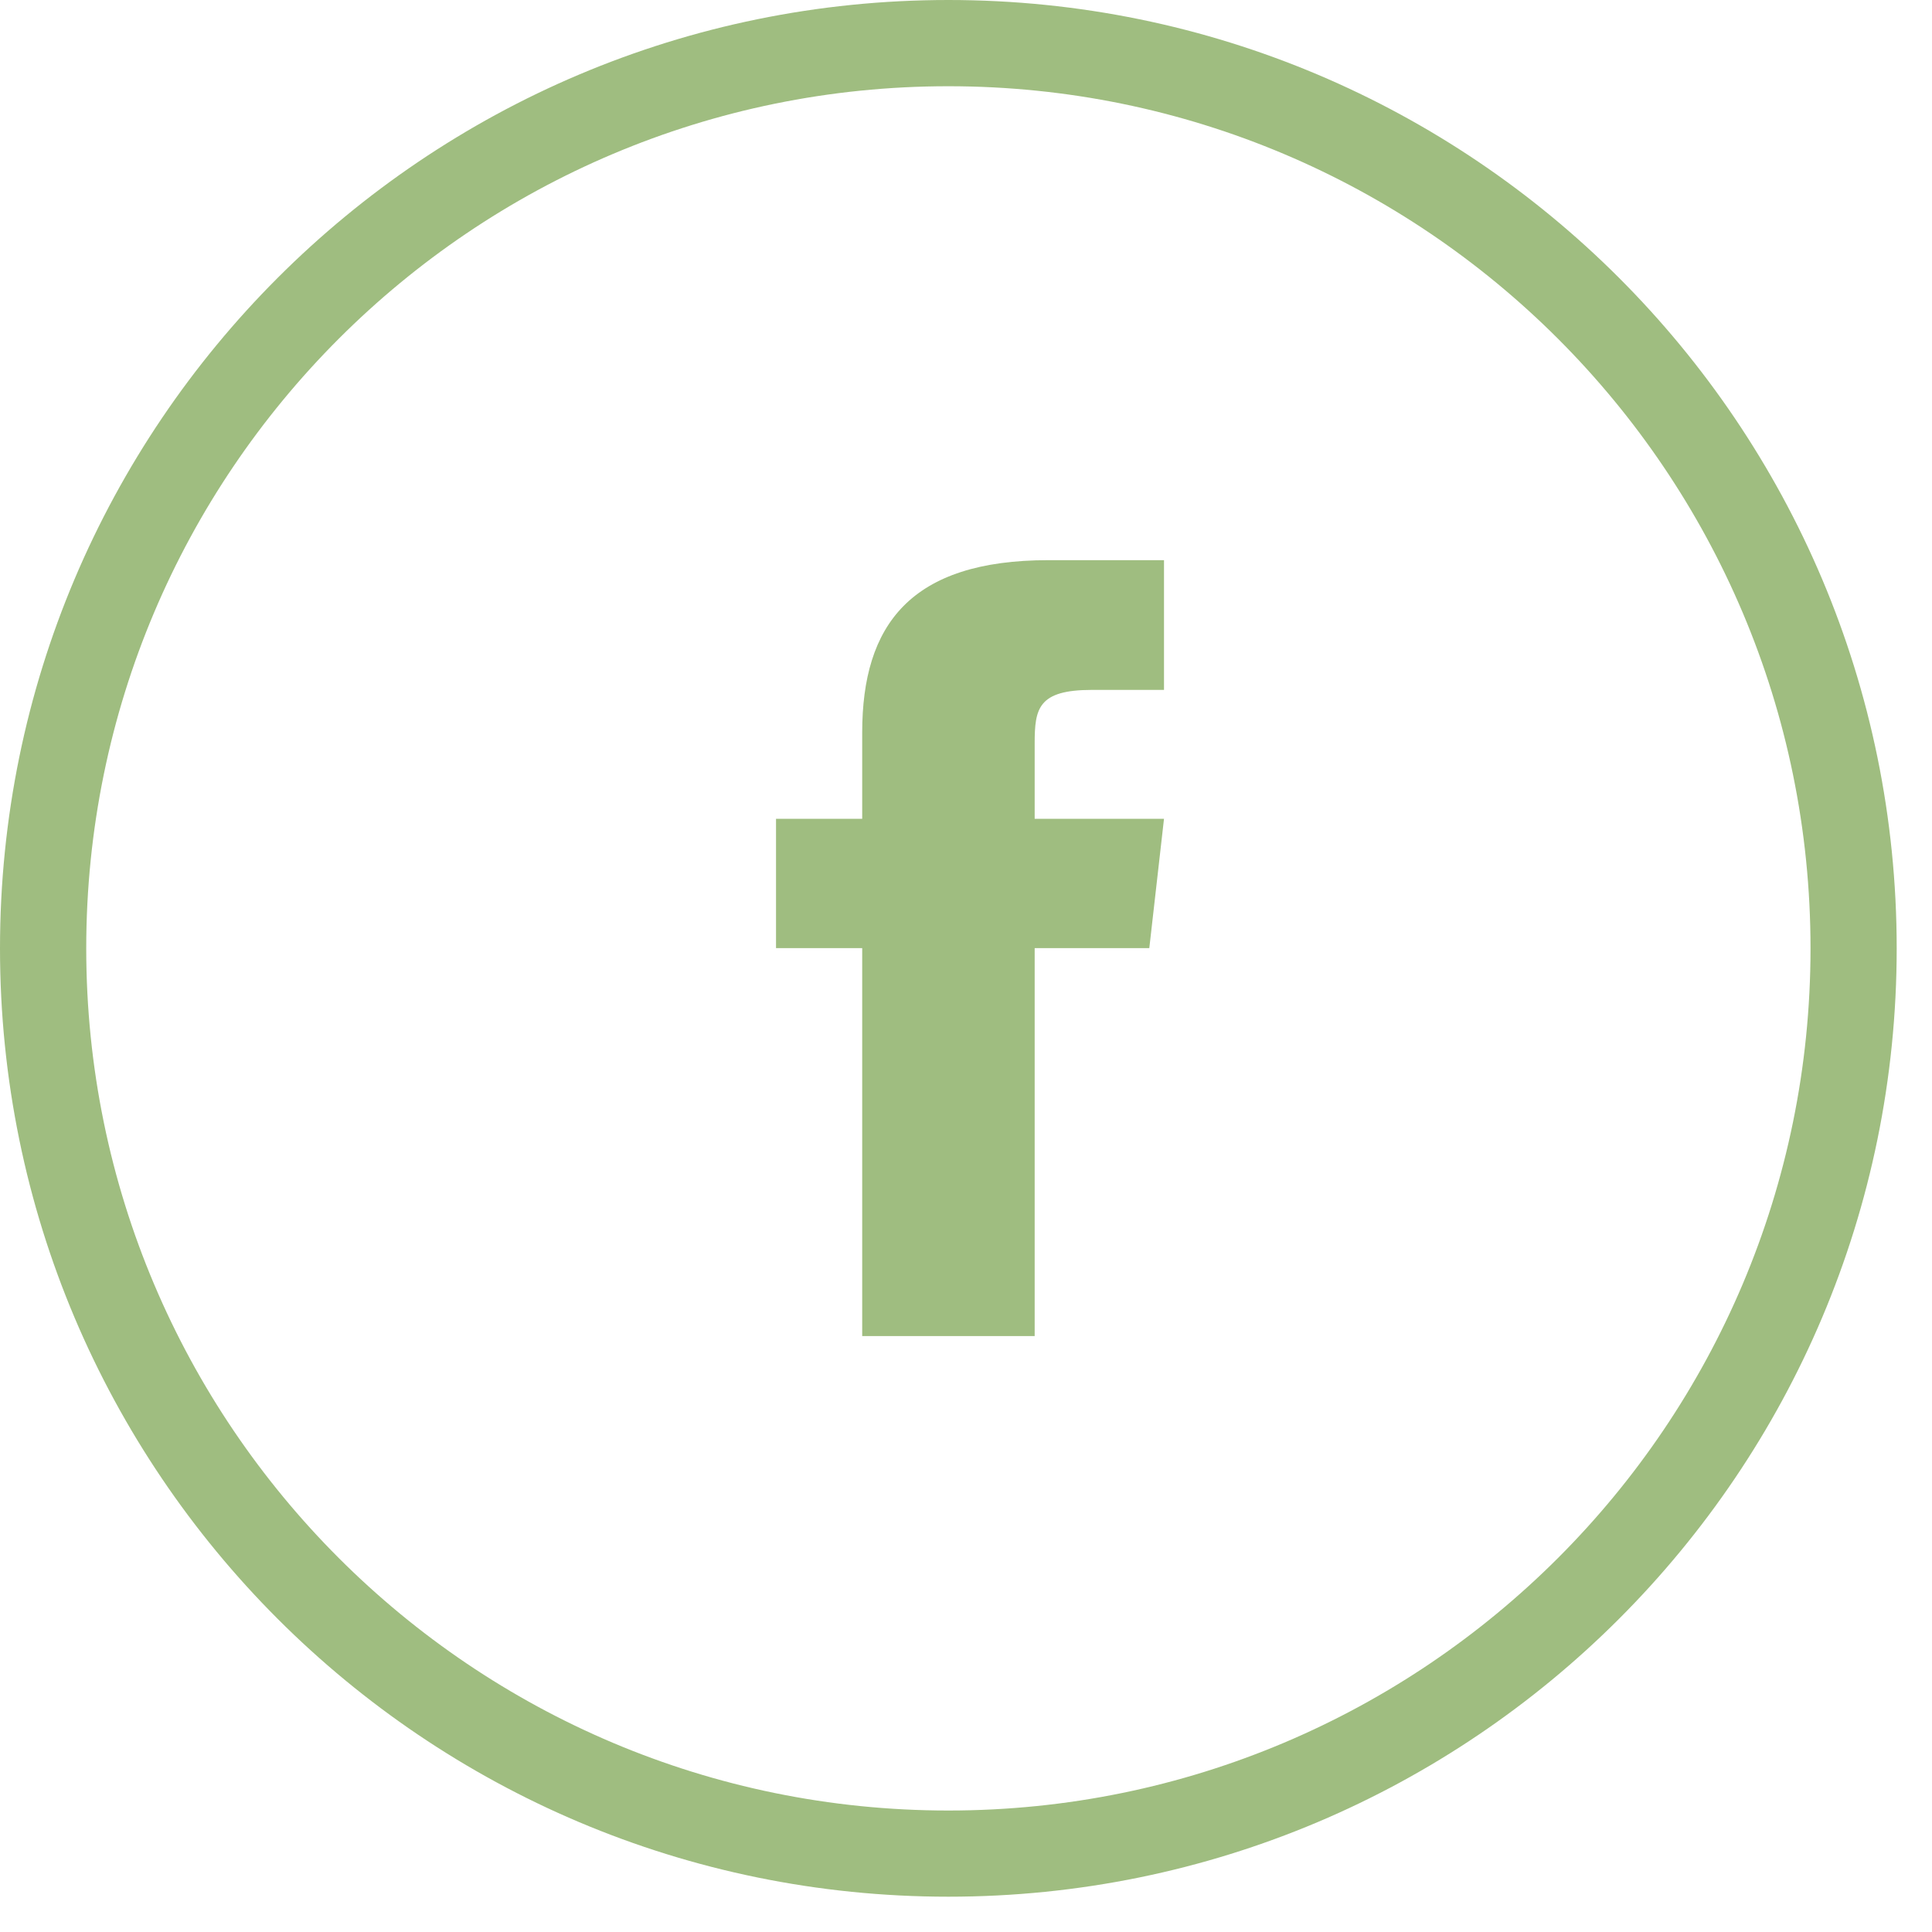
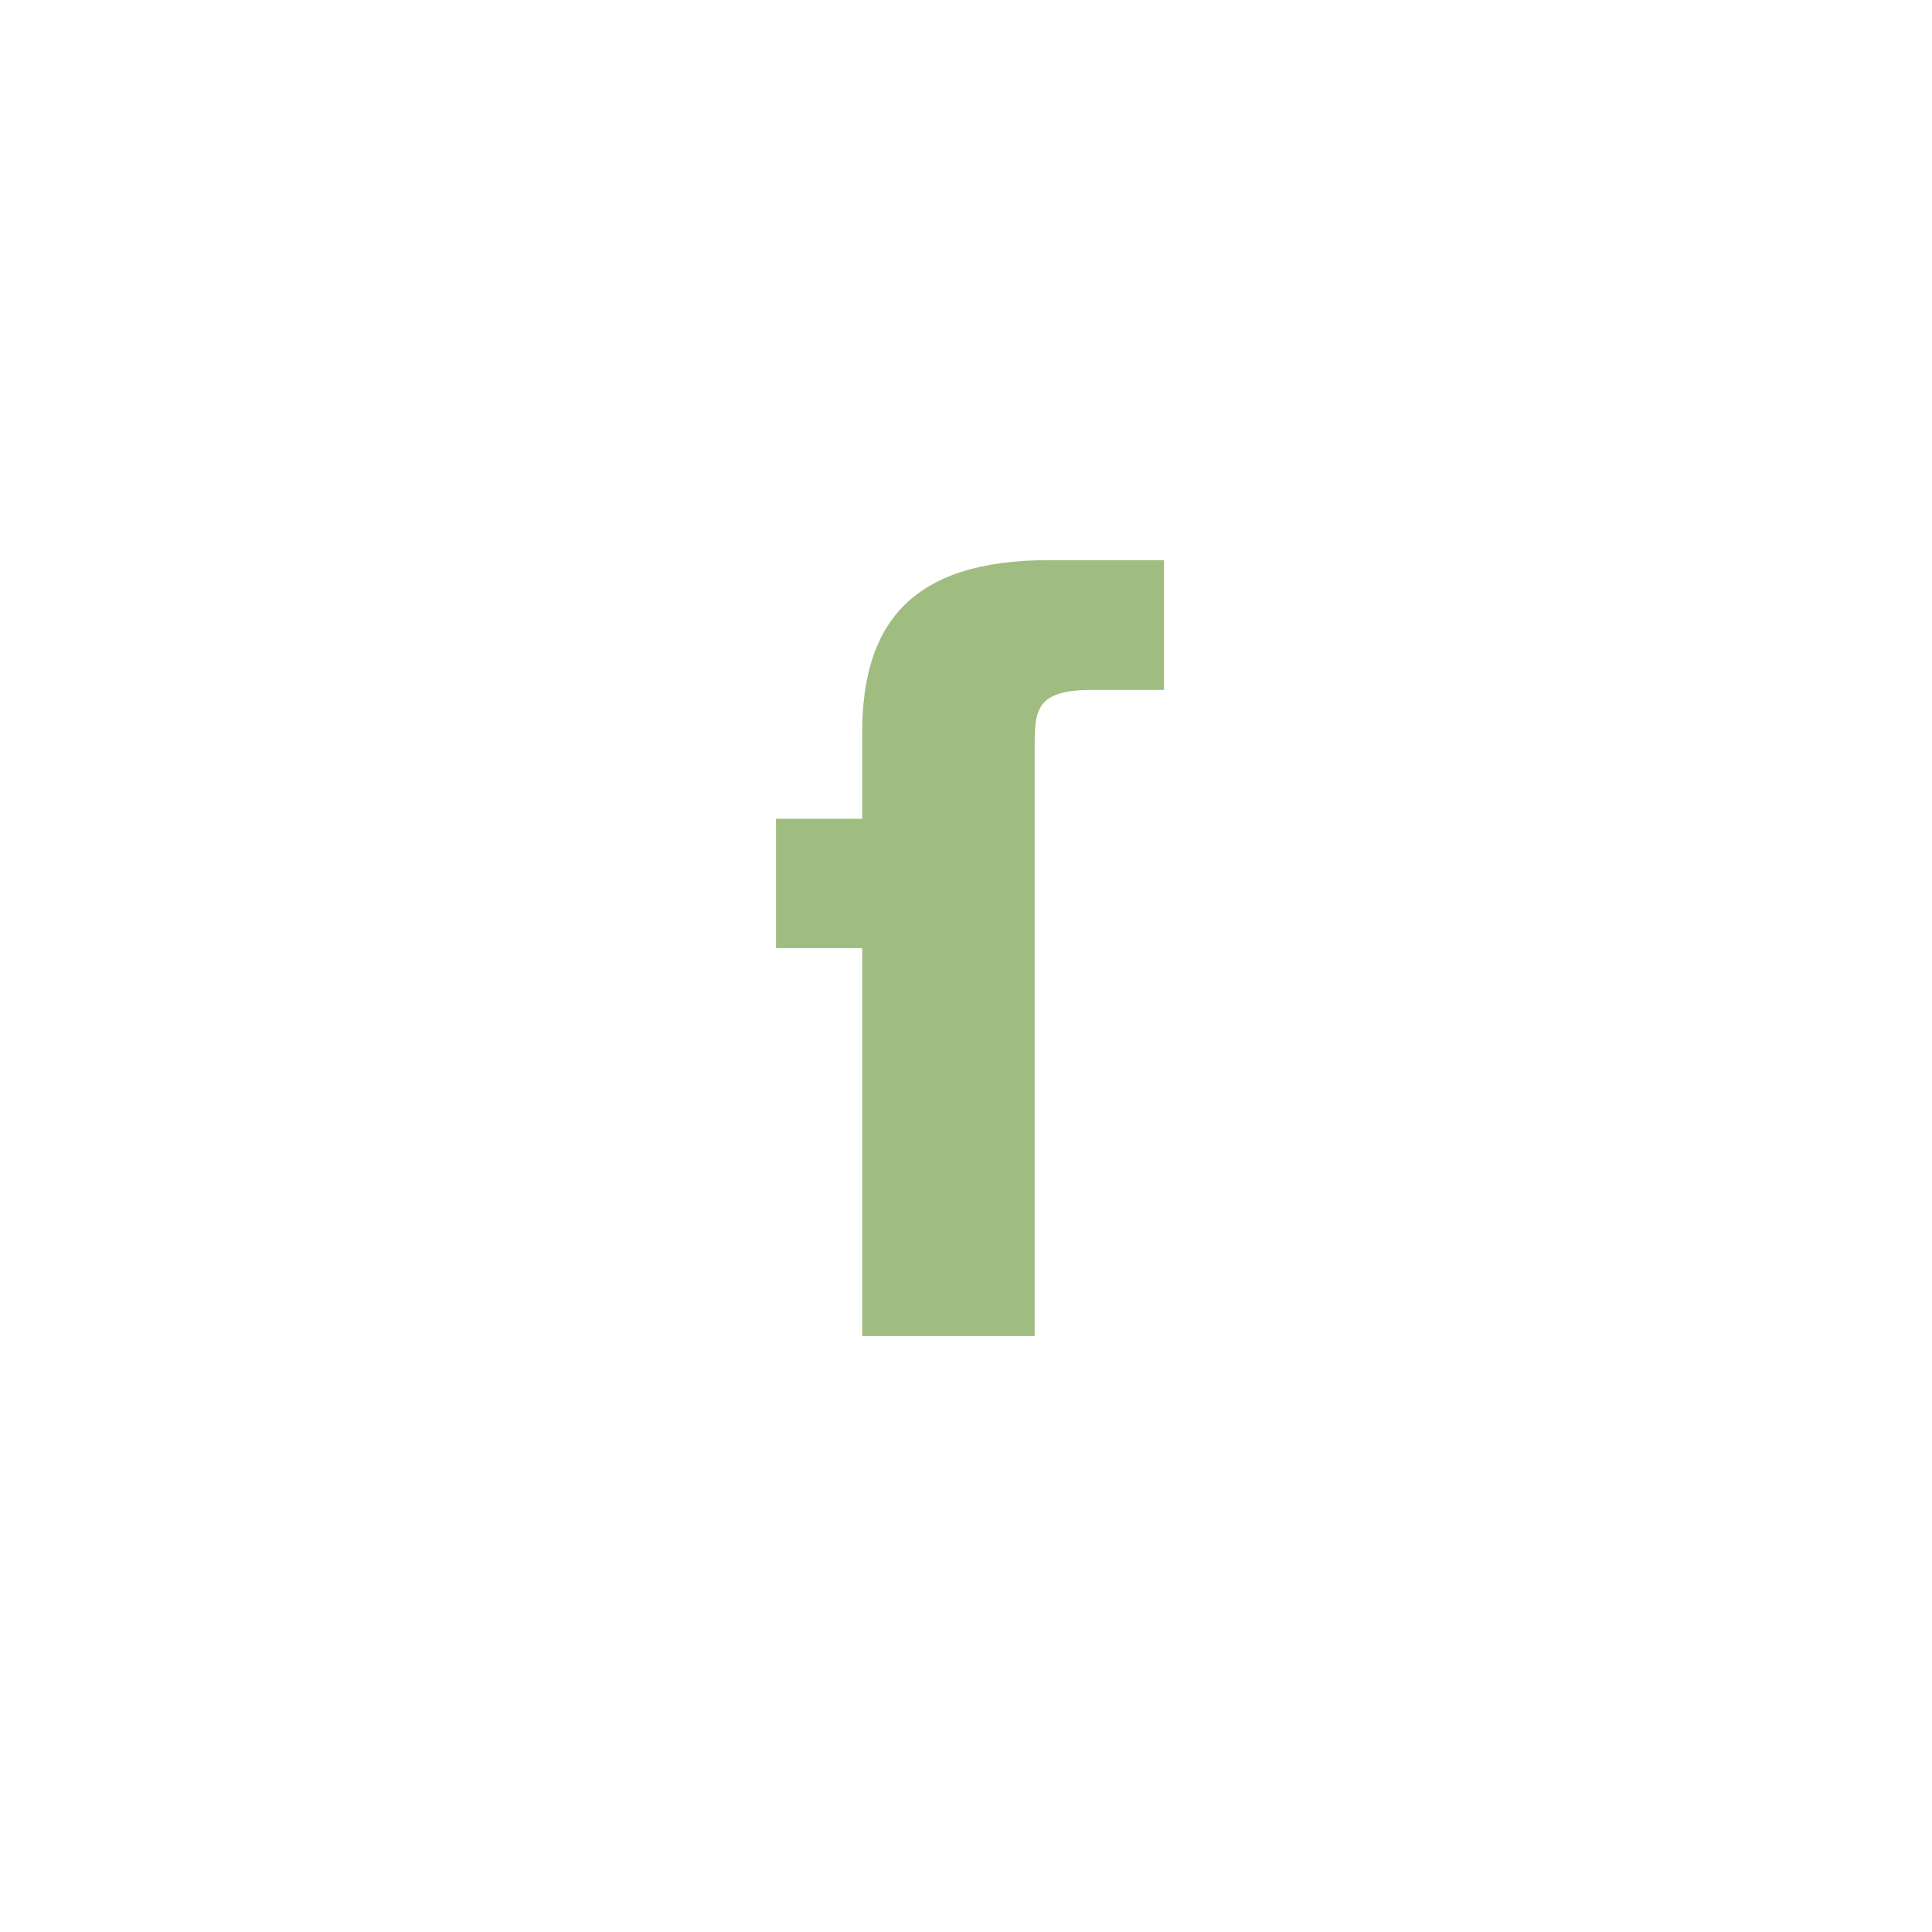
<svg xmlns="http://www.w3.org/2000/svg" width="33" height="33" viewBox="0 0 33 33" fill="none">
-   <path d="M14.727 12.513V13.986H13.255V16.195H14.727V22.821H17.673V16.195H19.631L19.882 13.986H17.673V12.697C17.673 12.101 17.732 11.784 18.652 11.784H19.882V9.568H17.908C15.552 9.568 14.727 10.672 14.727 12.513Z" fill="#9FBD80" />
-   <path d="M16.199 0C7.252 0 0 7.252 0 16.199C0 25.145 7.252 32.397 16.199 32.397C25.145 32.397 32.397 25.145 32.397 16.199C32.397 7.252 25.145 0 16.199 0ZM16.199 30.925C8.066 30.925 1.473 24.332 1.473 16.199C1.473 8.066 8.066 1.473 16.199 1.473C24.332 1.473 30.925 8.066 30.925 16.199C30.925 24.332 24.332 30.925 16.199 30.925Z" fill="#9FBD80" />
+   <path d="M14.727 12.513V13.986H13.255V16.195H14.727V22.821H17.673V16.195H19.631H17.673V12.697C17.673 12.101 17.732 11.784 18.652 11.784H19.882V9.568H17.908C15.552 9.568 14.727 10.672 14.727 12.513Z" fill="#9FBD80" />
</svg>